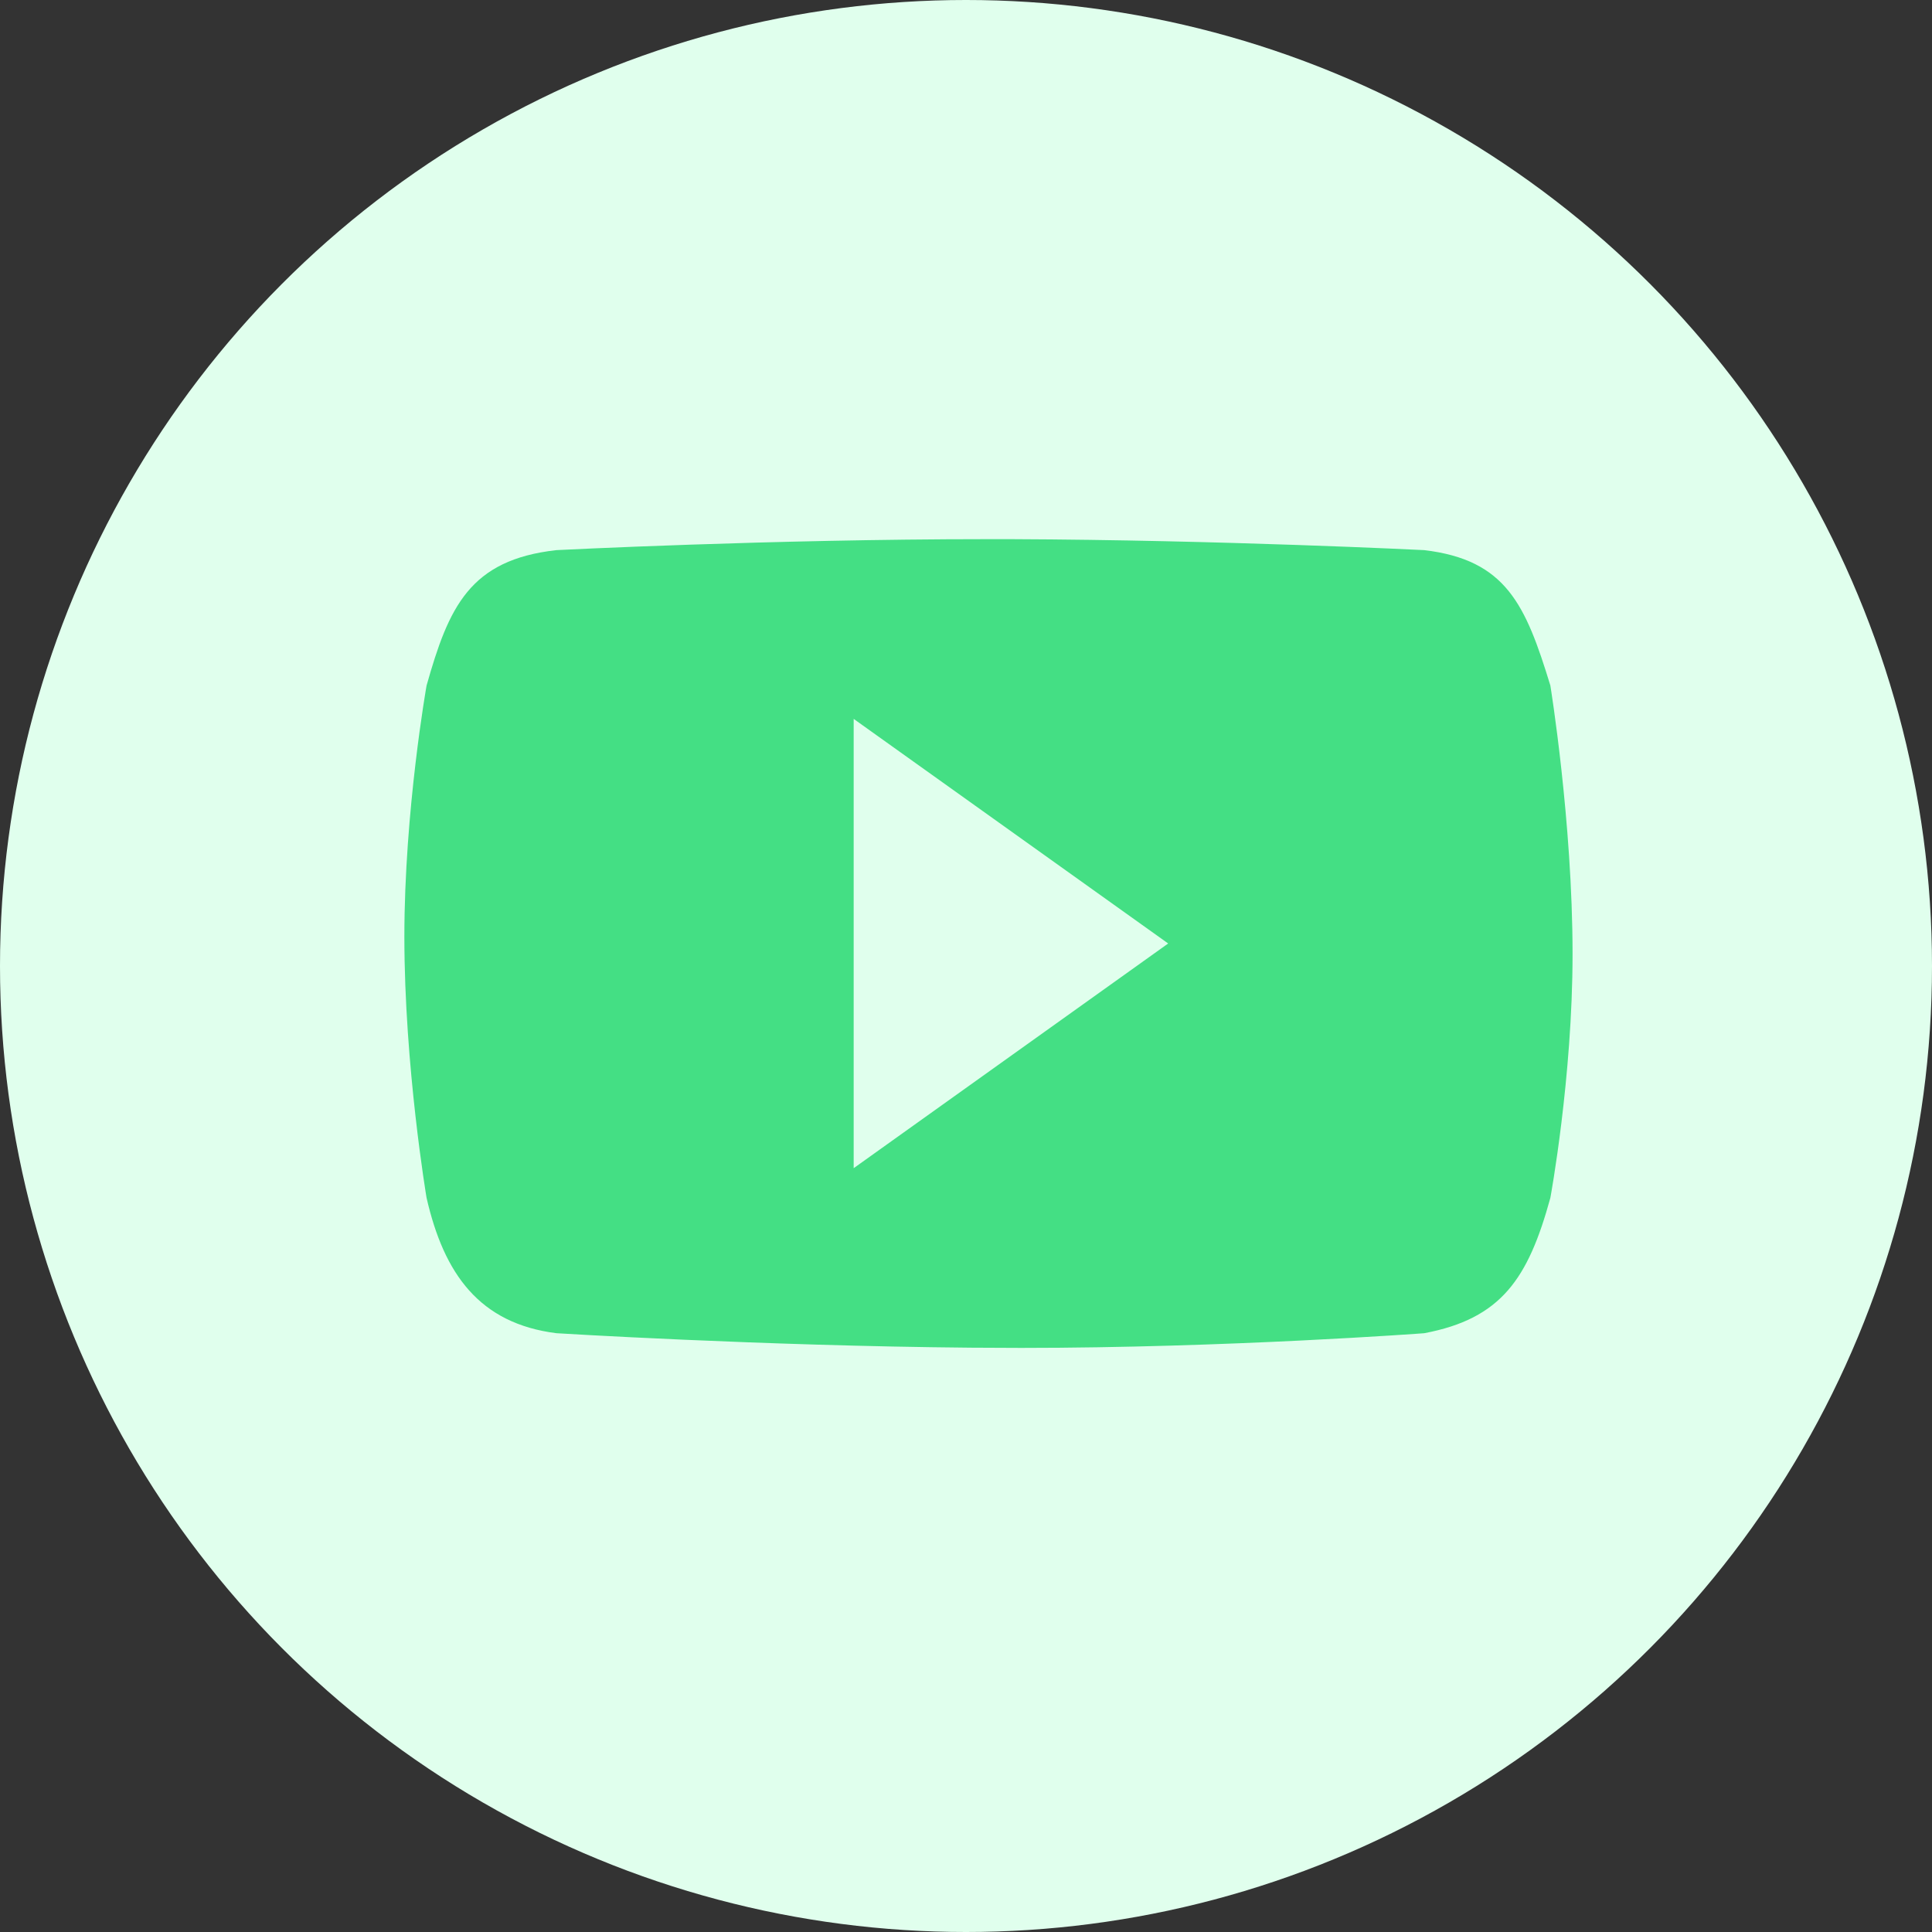
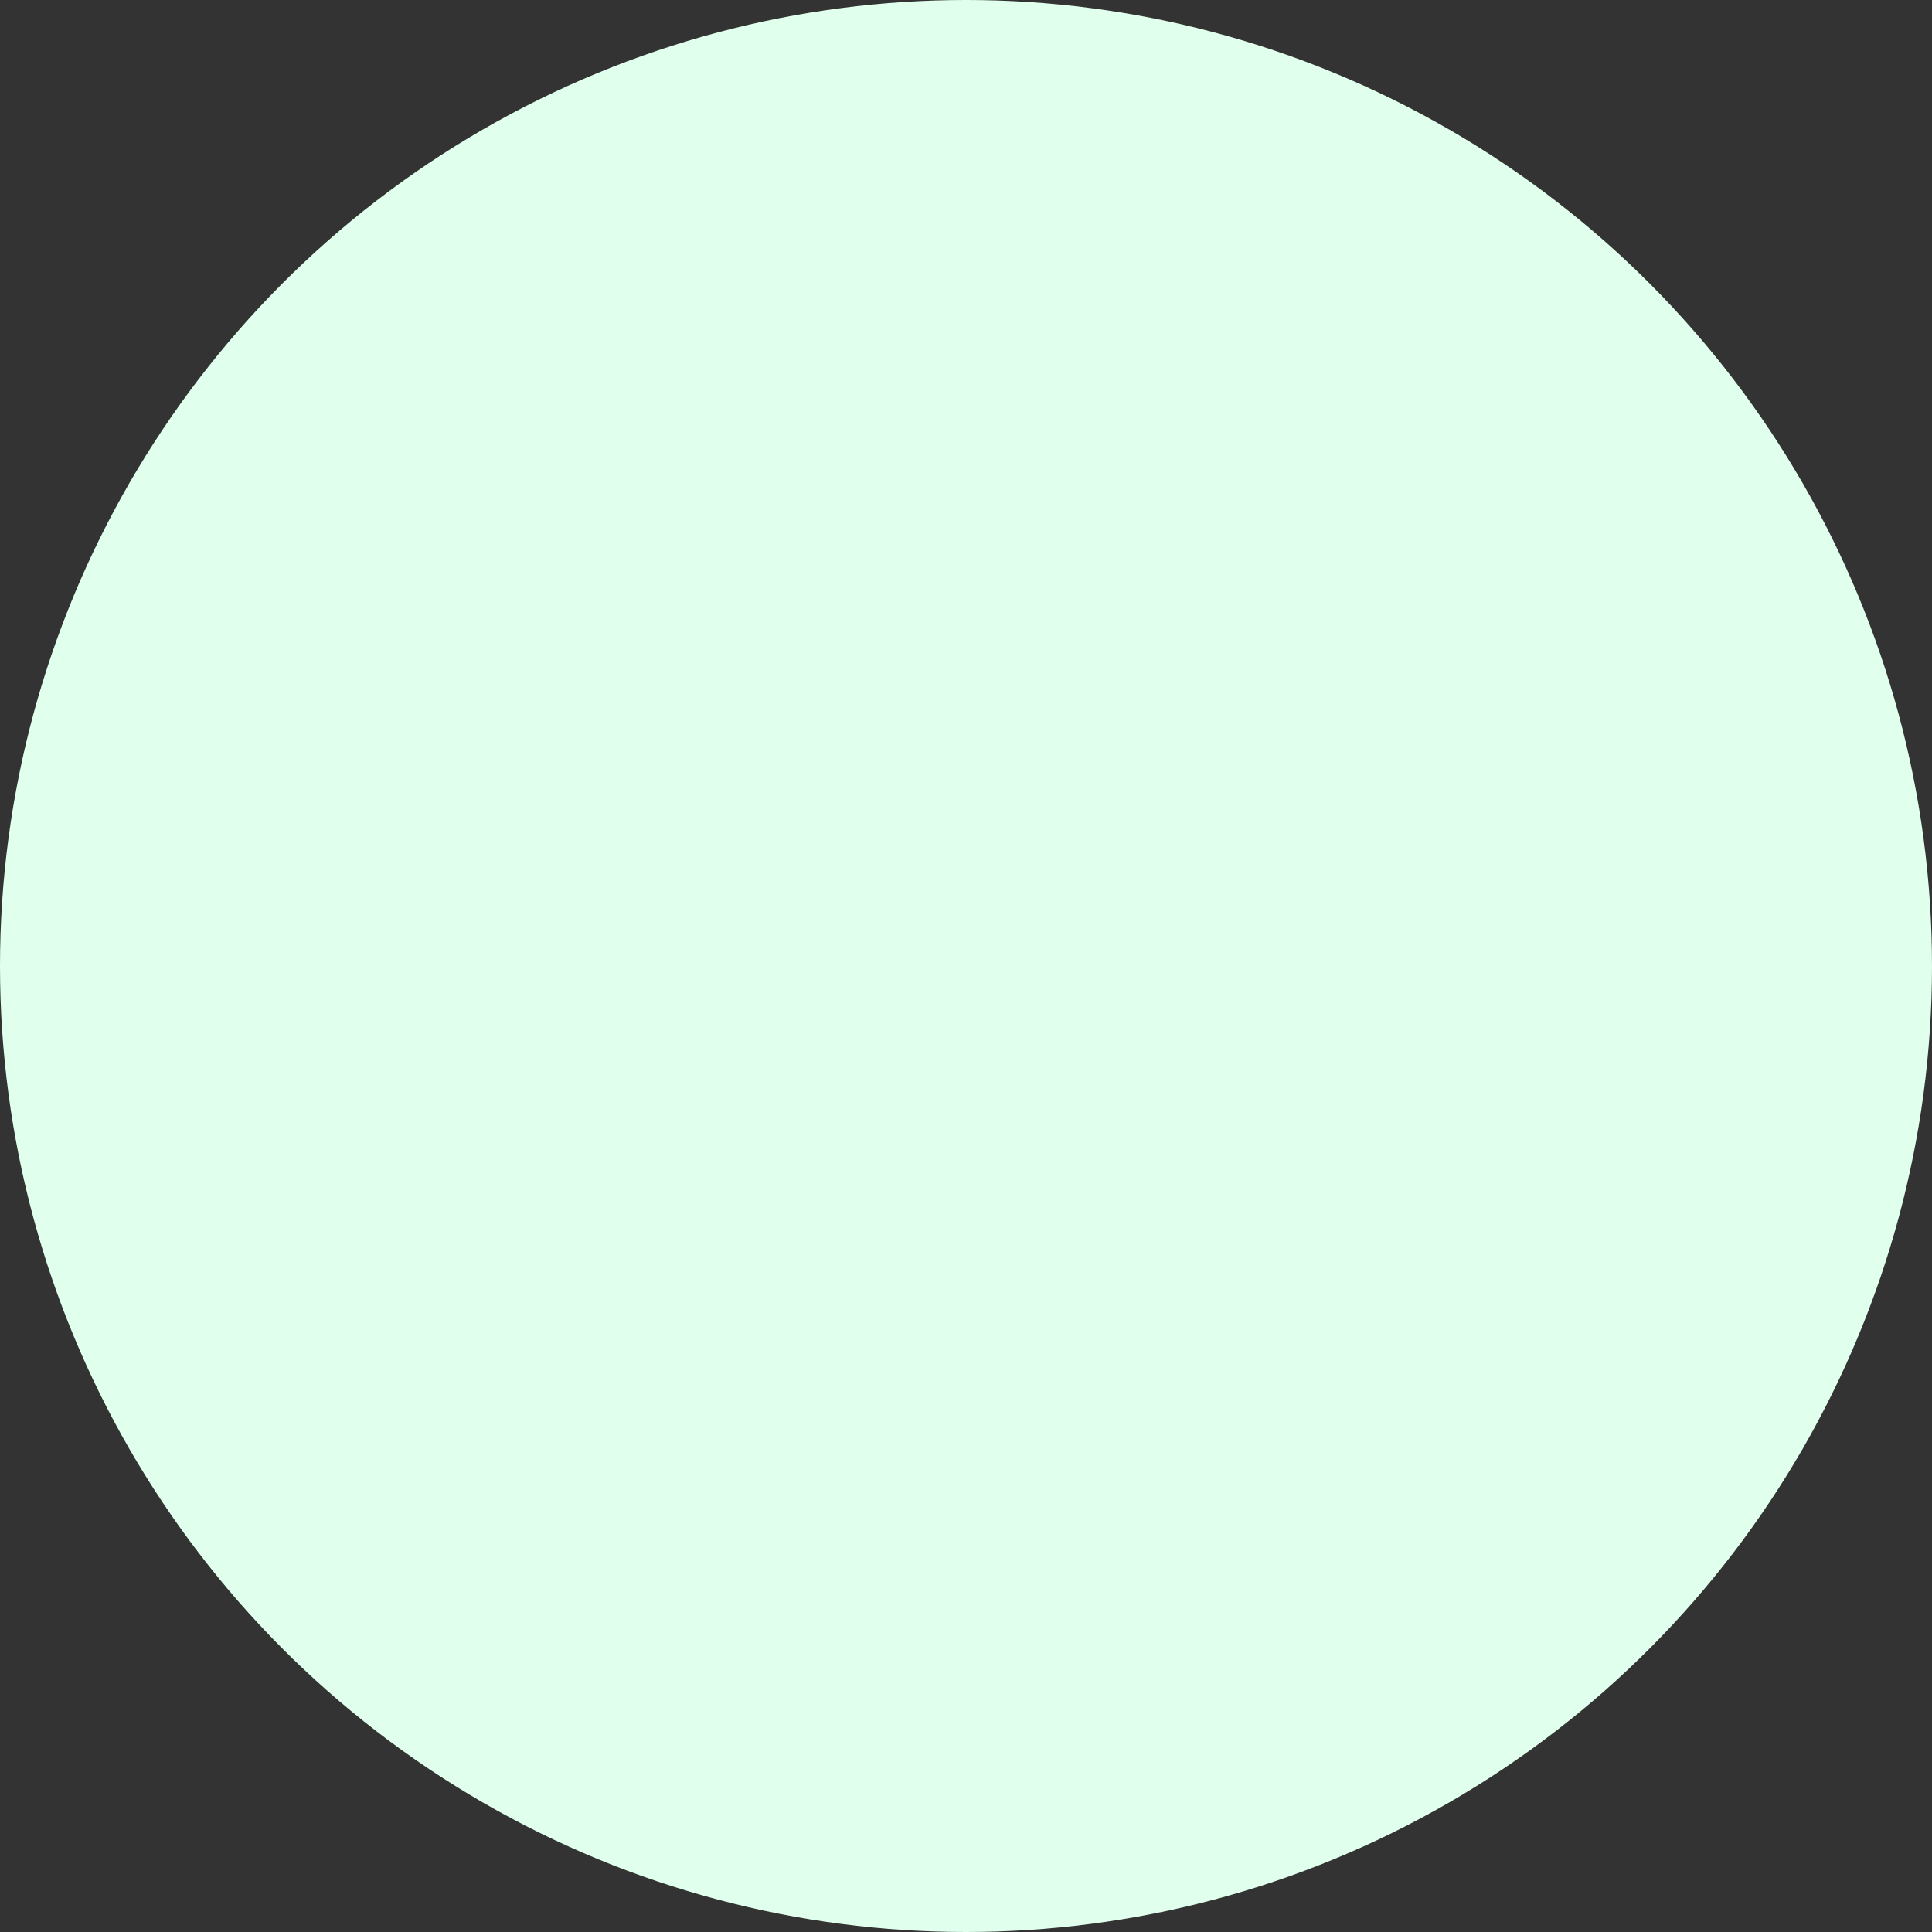
<svg xmlns="http://www.w3.org/2000/svg" width="43px" height="43px" viewBox="0 0 43 43" version="1.1">
  <rect x="0" y="0" width="43" height="43" fill="#333333" stroke="none" />
  <title>YouTube_icon</title>
  <g id="website" stroke="none" stroke-width="1" fill="none" fill-rule="evenodd">
    <g id="community" transform="translate(-415, -1323)" fill-rule="nonzero">
      <g id="marshalling-backups-6" transform="translate(375, 1161)">
        <g id="YouTube_icon" transform="translate(40, 162)">
          <circle id="Twitter_icon" fill="#E0FFED" cx="21.5" cy="21.5" r="21.5" />
-           <path d="M22.52,12 C27.182,12.018 31.698,12.244 31.698,12.244 C33.521,12.46 33.955,13.458 34.506,15.258 C34.506,15.258 35,18.292 35,21.231 C35,23.988 34.506,26.66 34.506,26.66 C34.012,28.46 33.414,29.349 31.698,29.673 C31.698,29.673 27.317,30 22.728,30 L21.605,29.995 C16.925,29.954 12.385,29.673 12.385,29.673 C10.669,29.457 9.881,28.352 9.494,26.66 C9.494,26.66 9,23.736 9,20.848 C9,18.038 9.494,15.258 9.494,15.258 C9.988,13.512 10.451,12.46 12.385,12.244 C12.385,12.244 17.159,12 21.958,12 L22.52,12 Z M19,16 L19,26 L26,20.999 L19,16 Z" id="shape" fill="#44DF84" />
        </g>
      </g>
    </g>
  </g>
</svg>